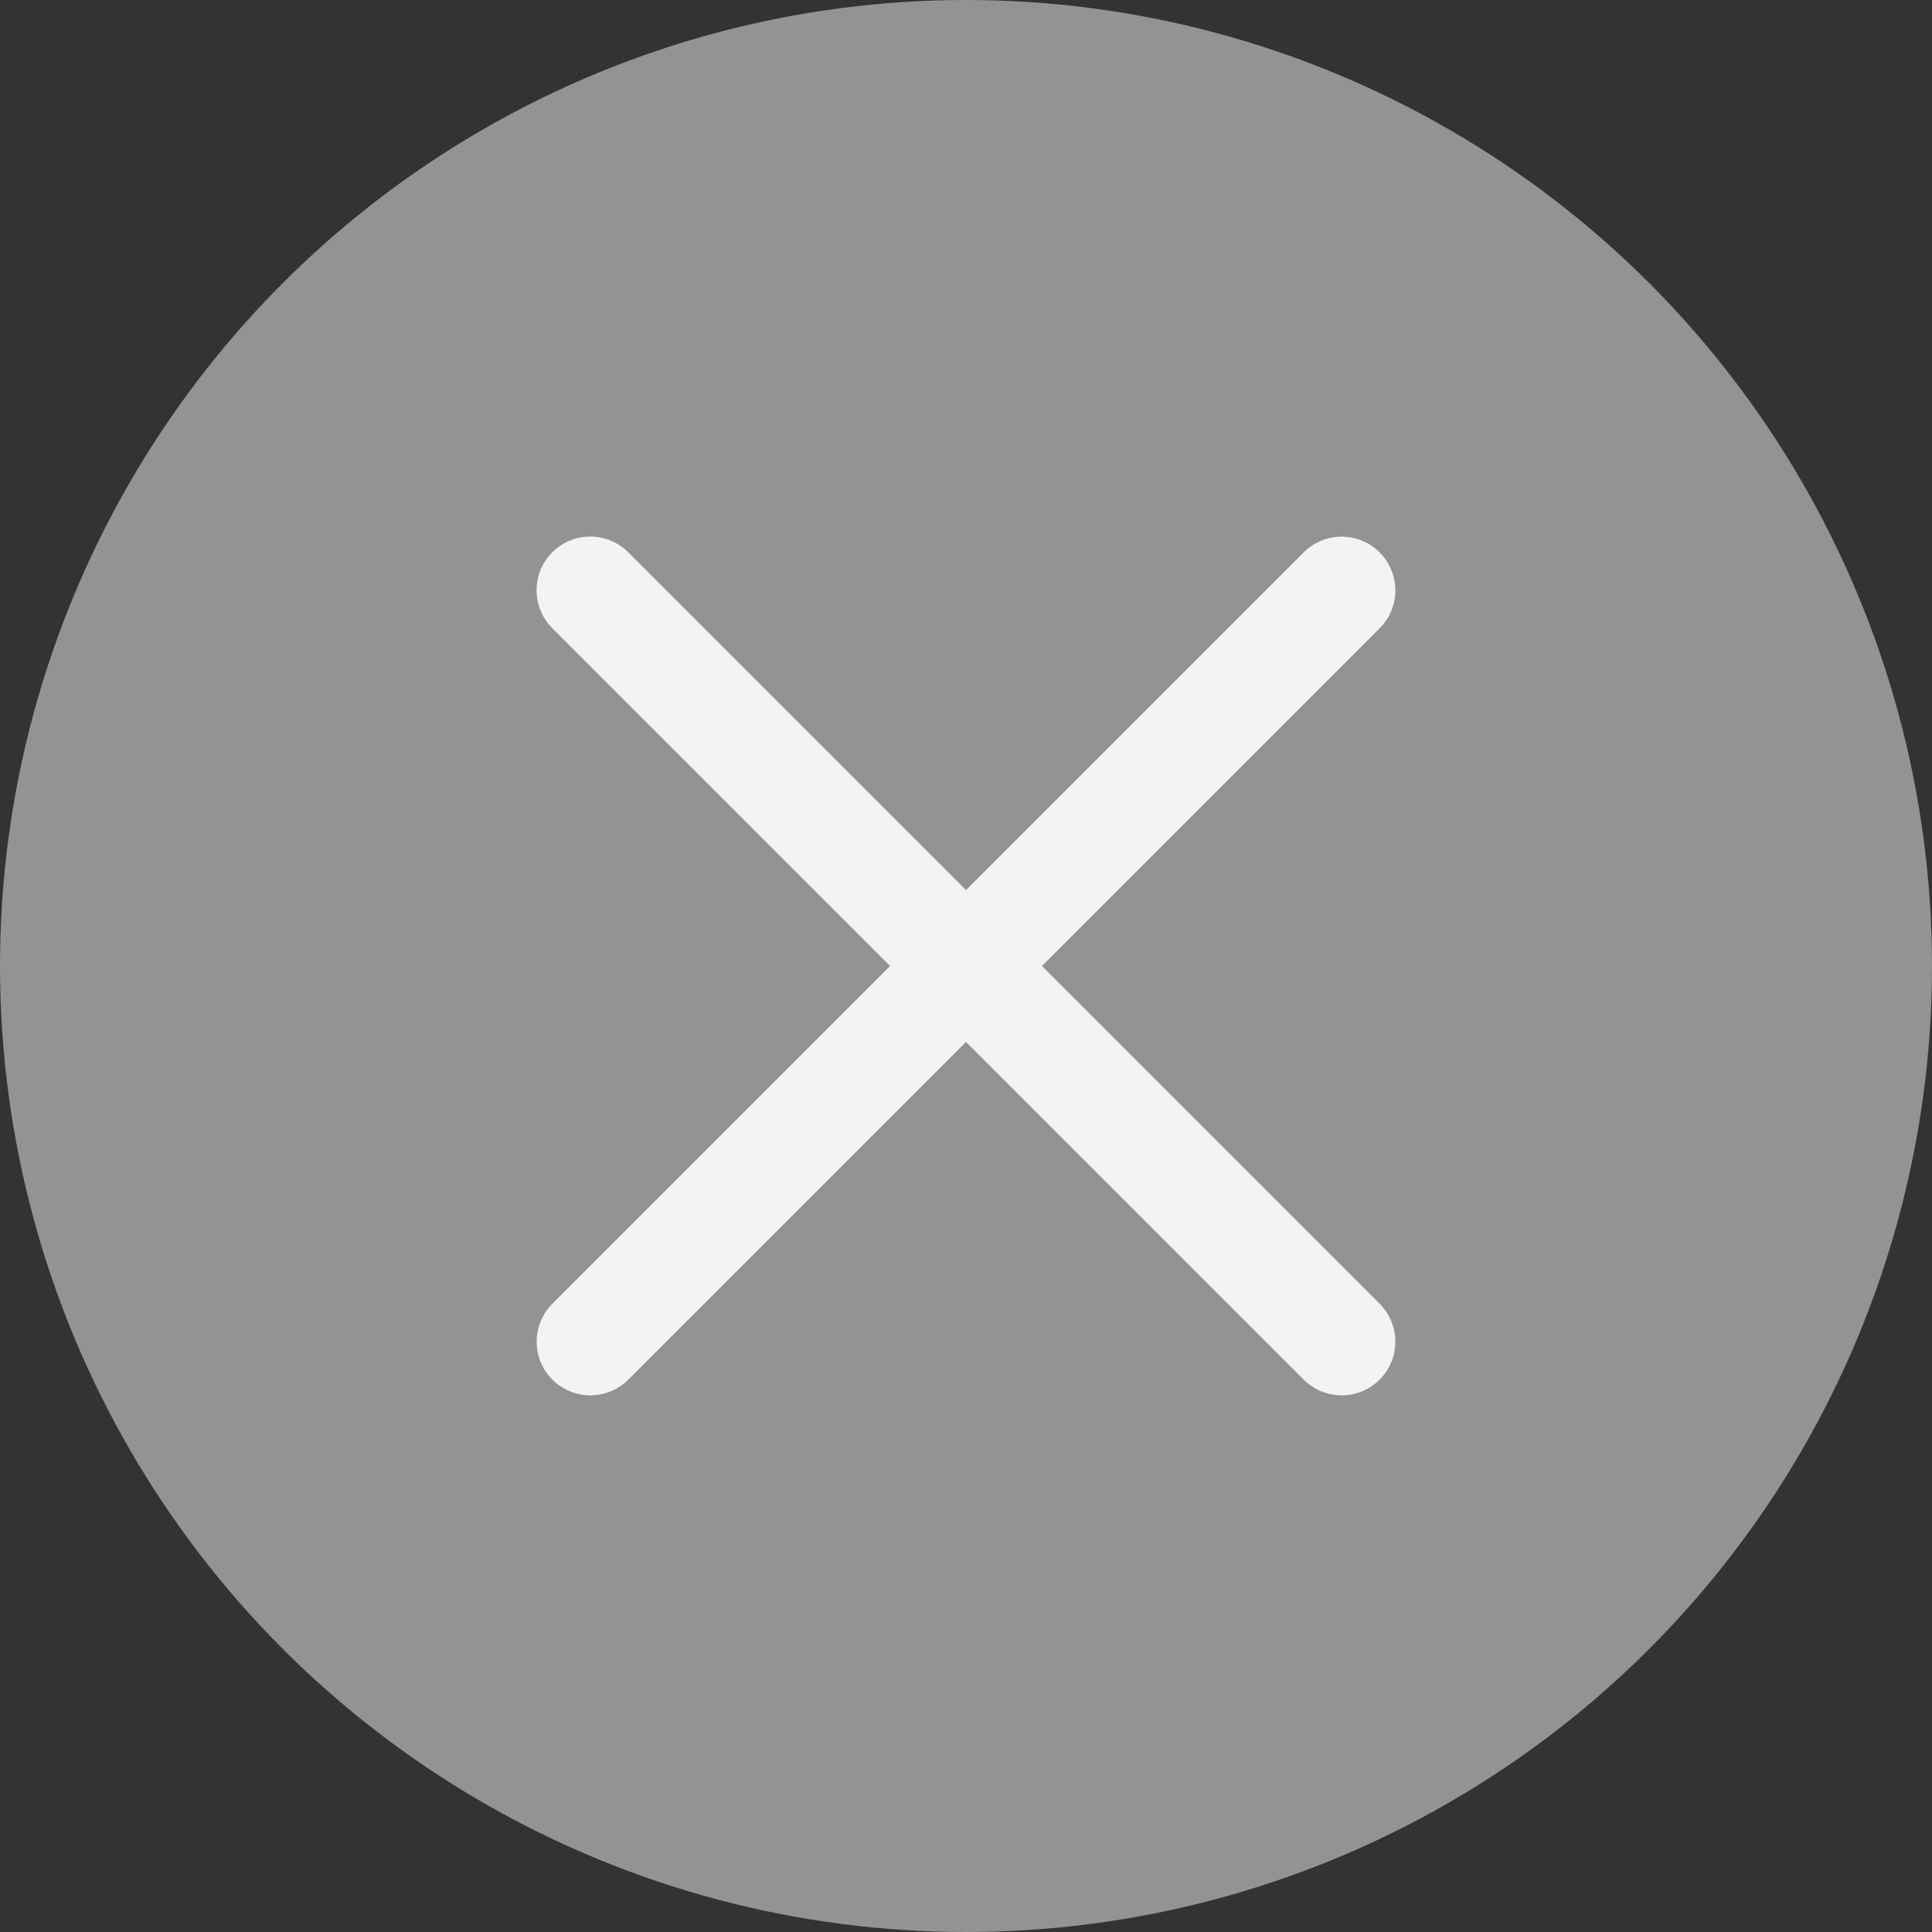
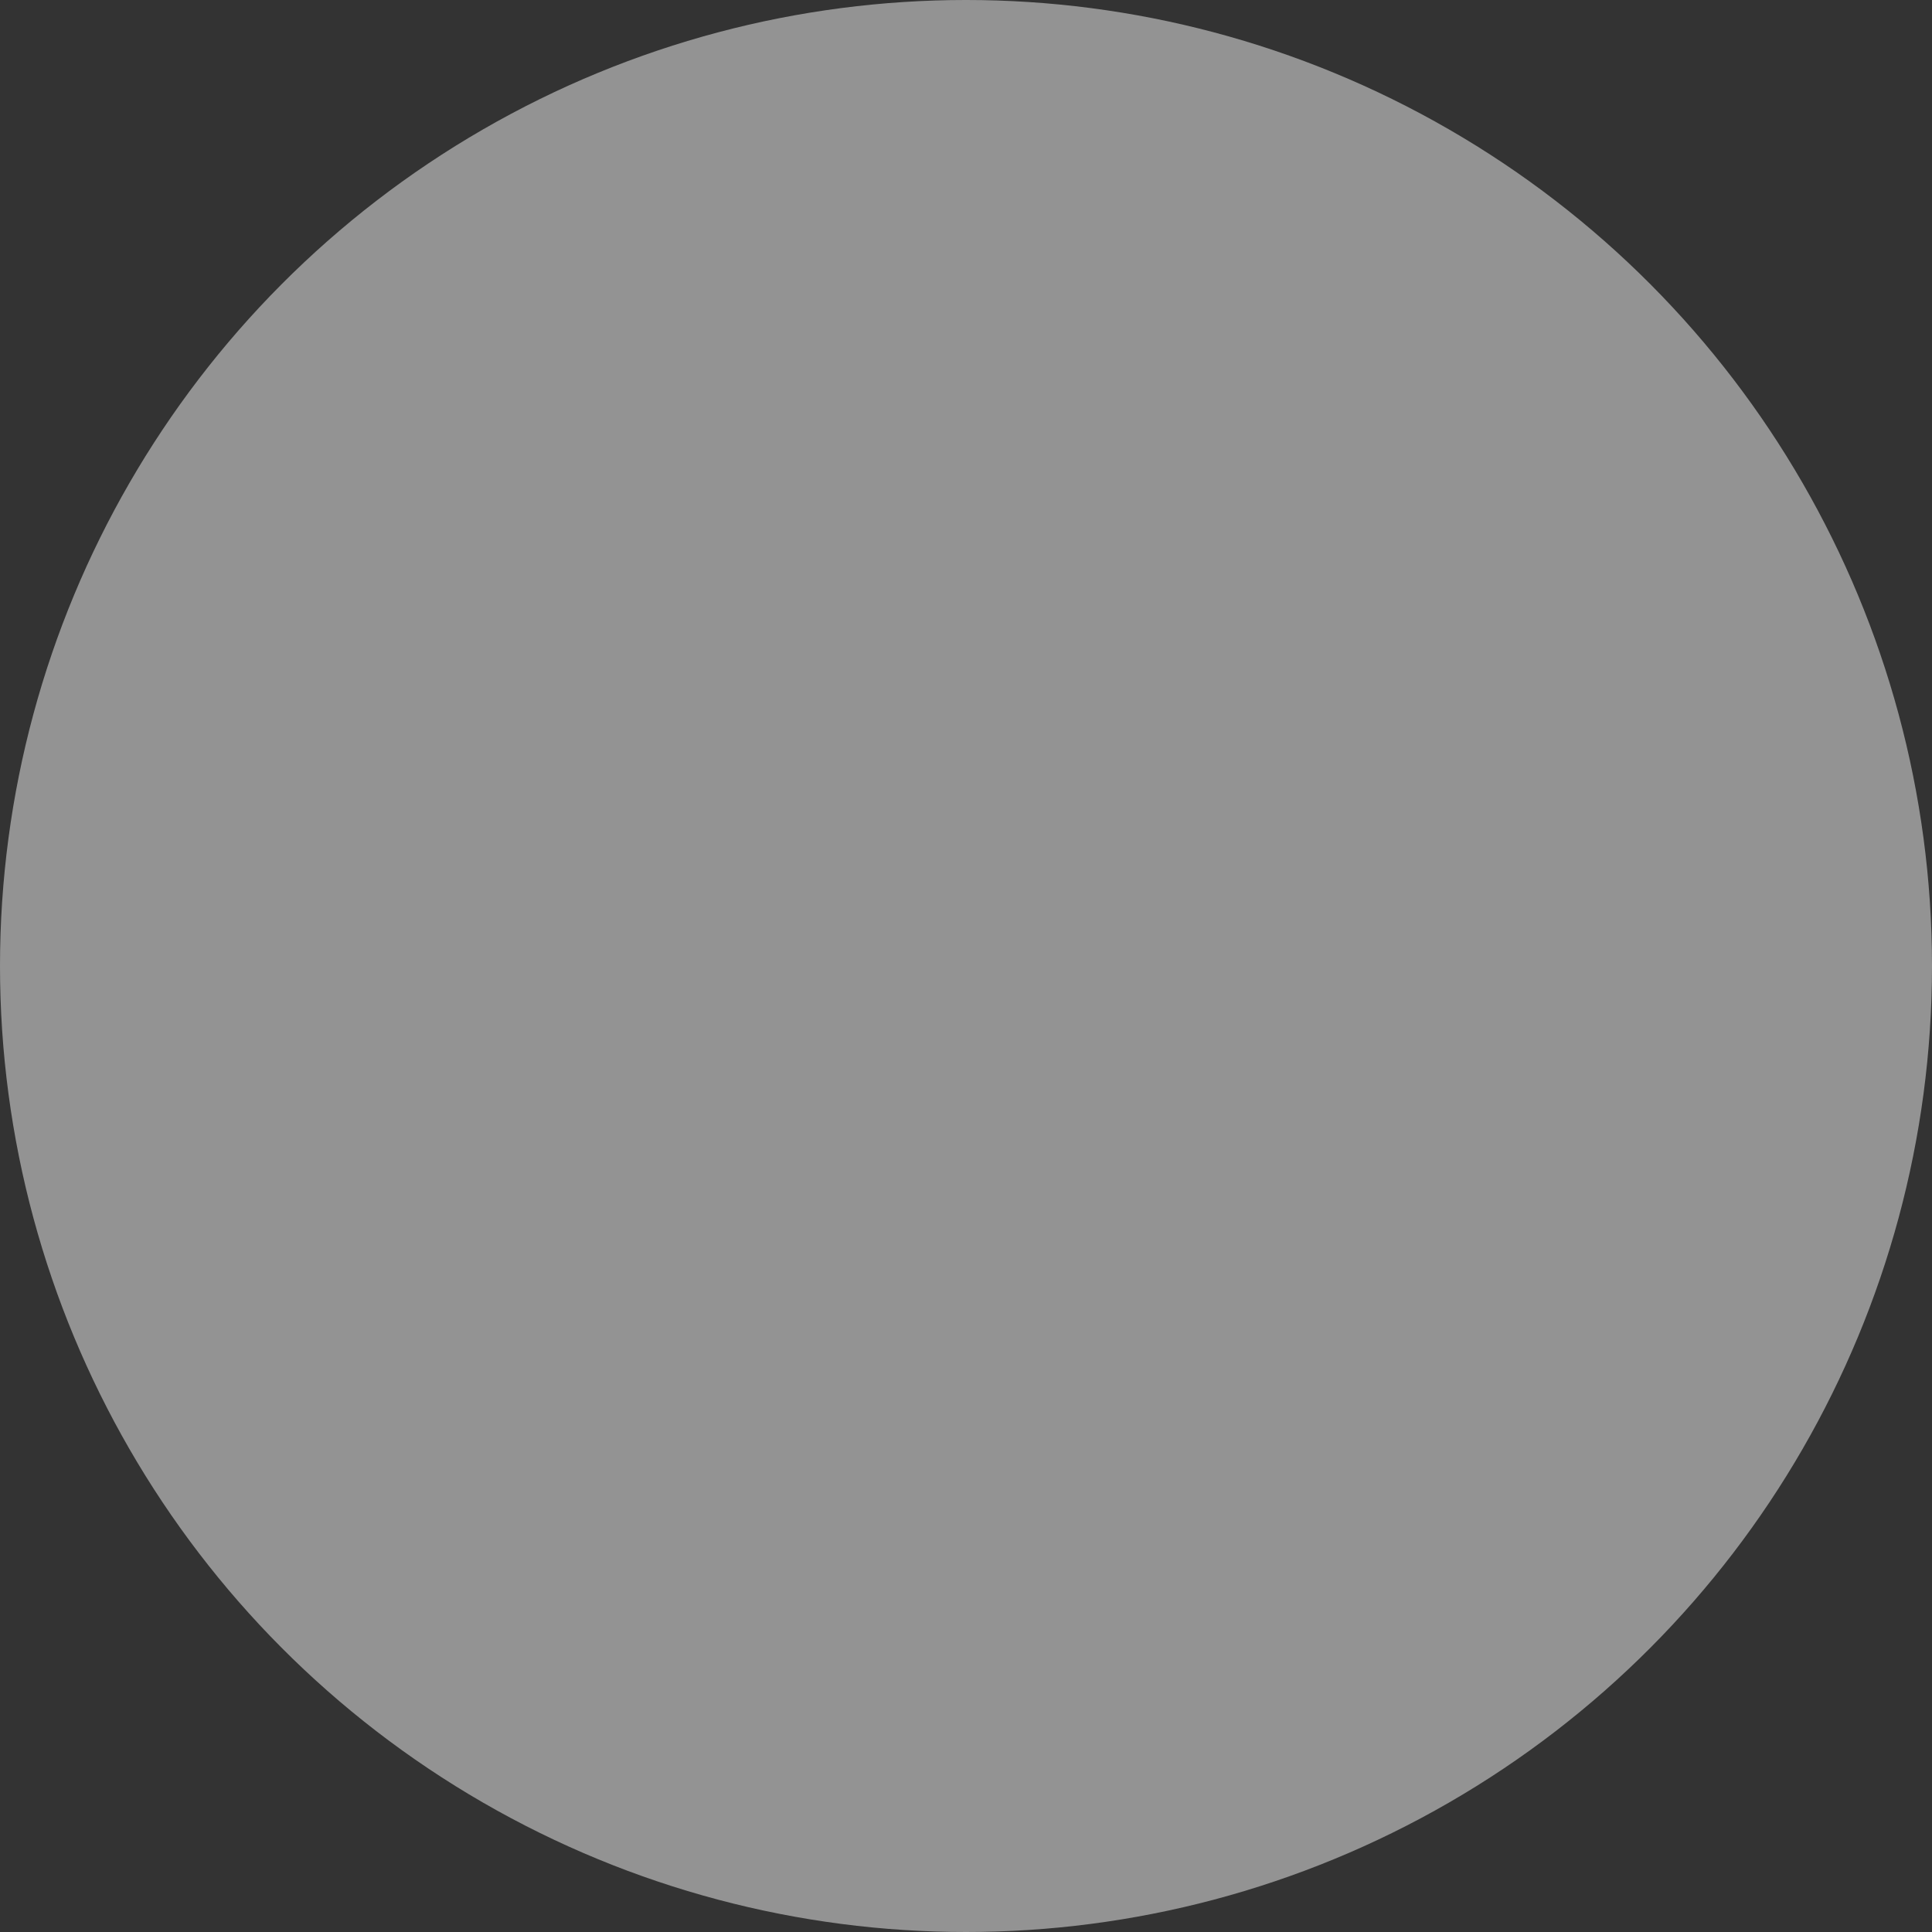
<svg xmlns="http://www.w3.org/2000/svg" width="36" height="36" viewBox="0 0 36 36" fill="none">
  <rect x="0" y="0" width="36" height="36" fill="#333333" stroke="none" />
  <circle cx="18" cy="18" r="18" fill="#939393" />
-   <path d="M25 11L11 25" stroke="#F3F3F3" stroke-width="2" stroke-linecap="round" />
-   <path d="M25 25L10.998 10.998" stroke="#F3F3F3" stroke-width="2" stroke-linecap="round" />
</svg>